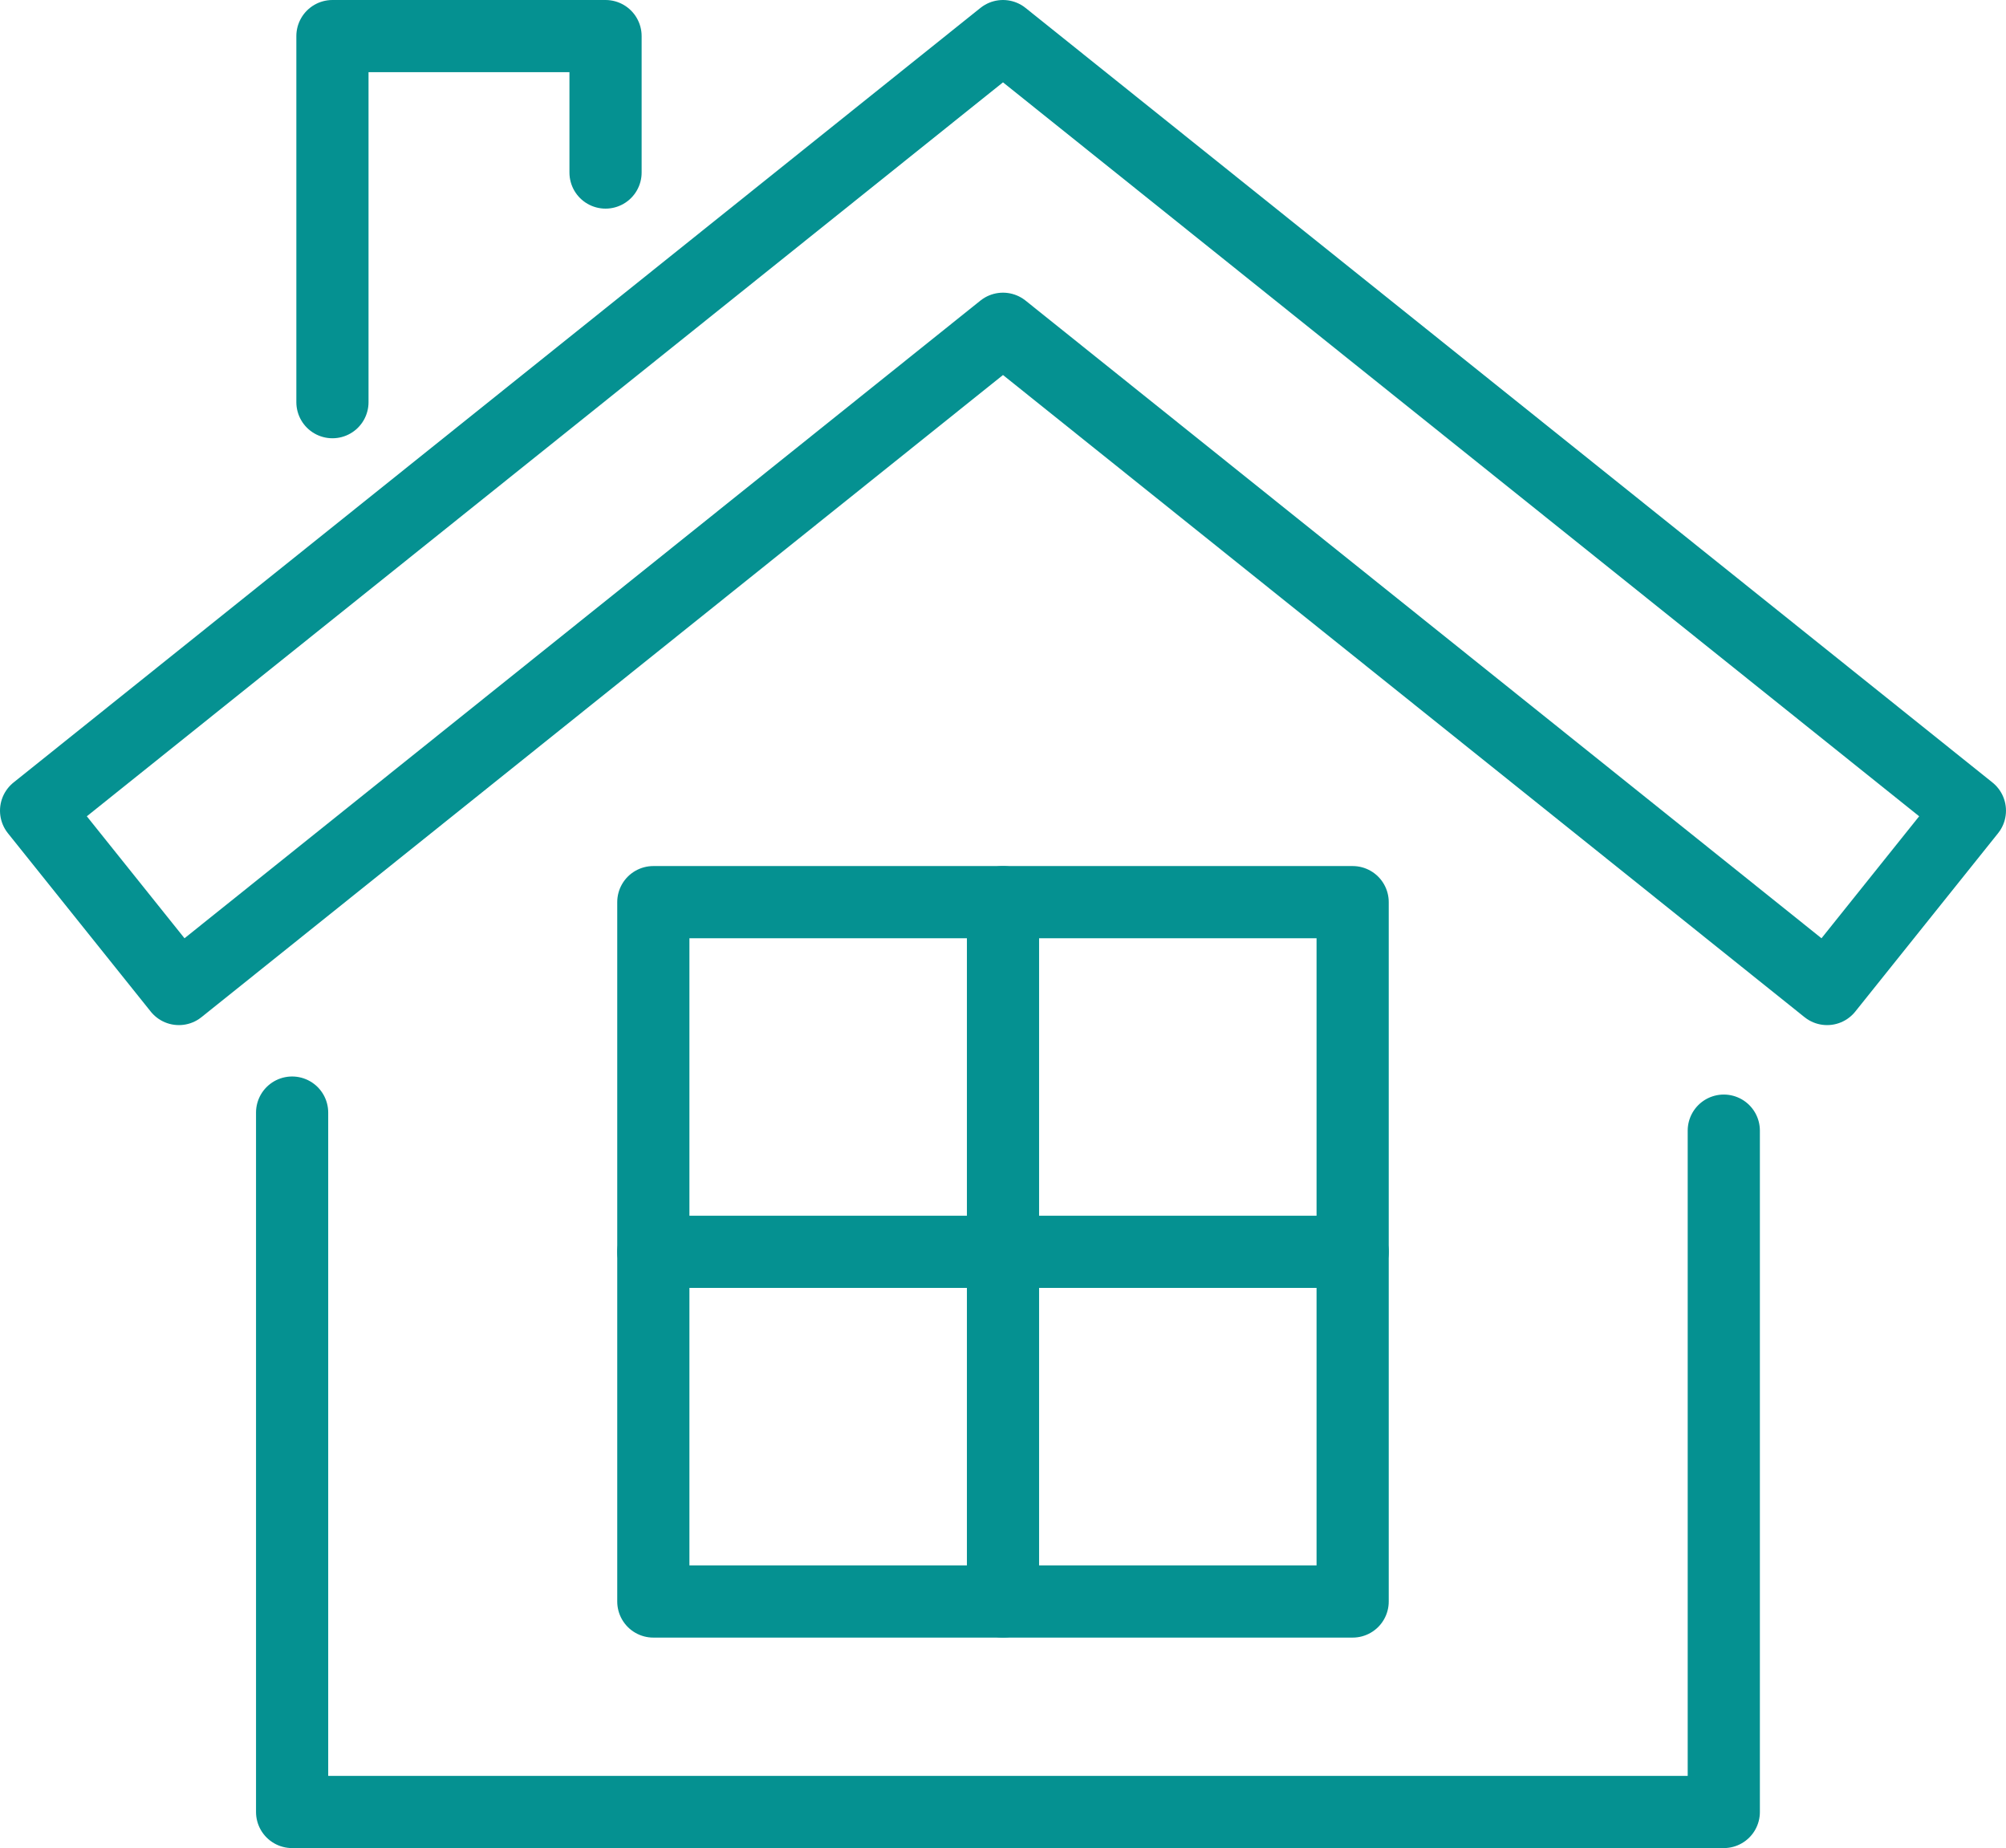
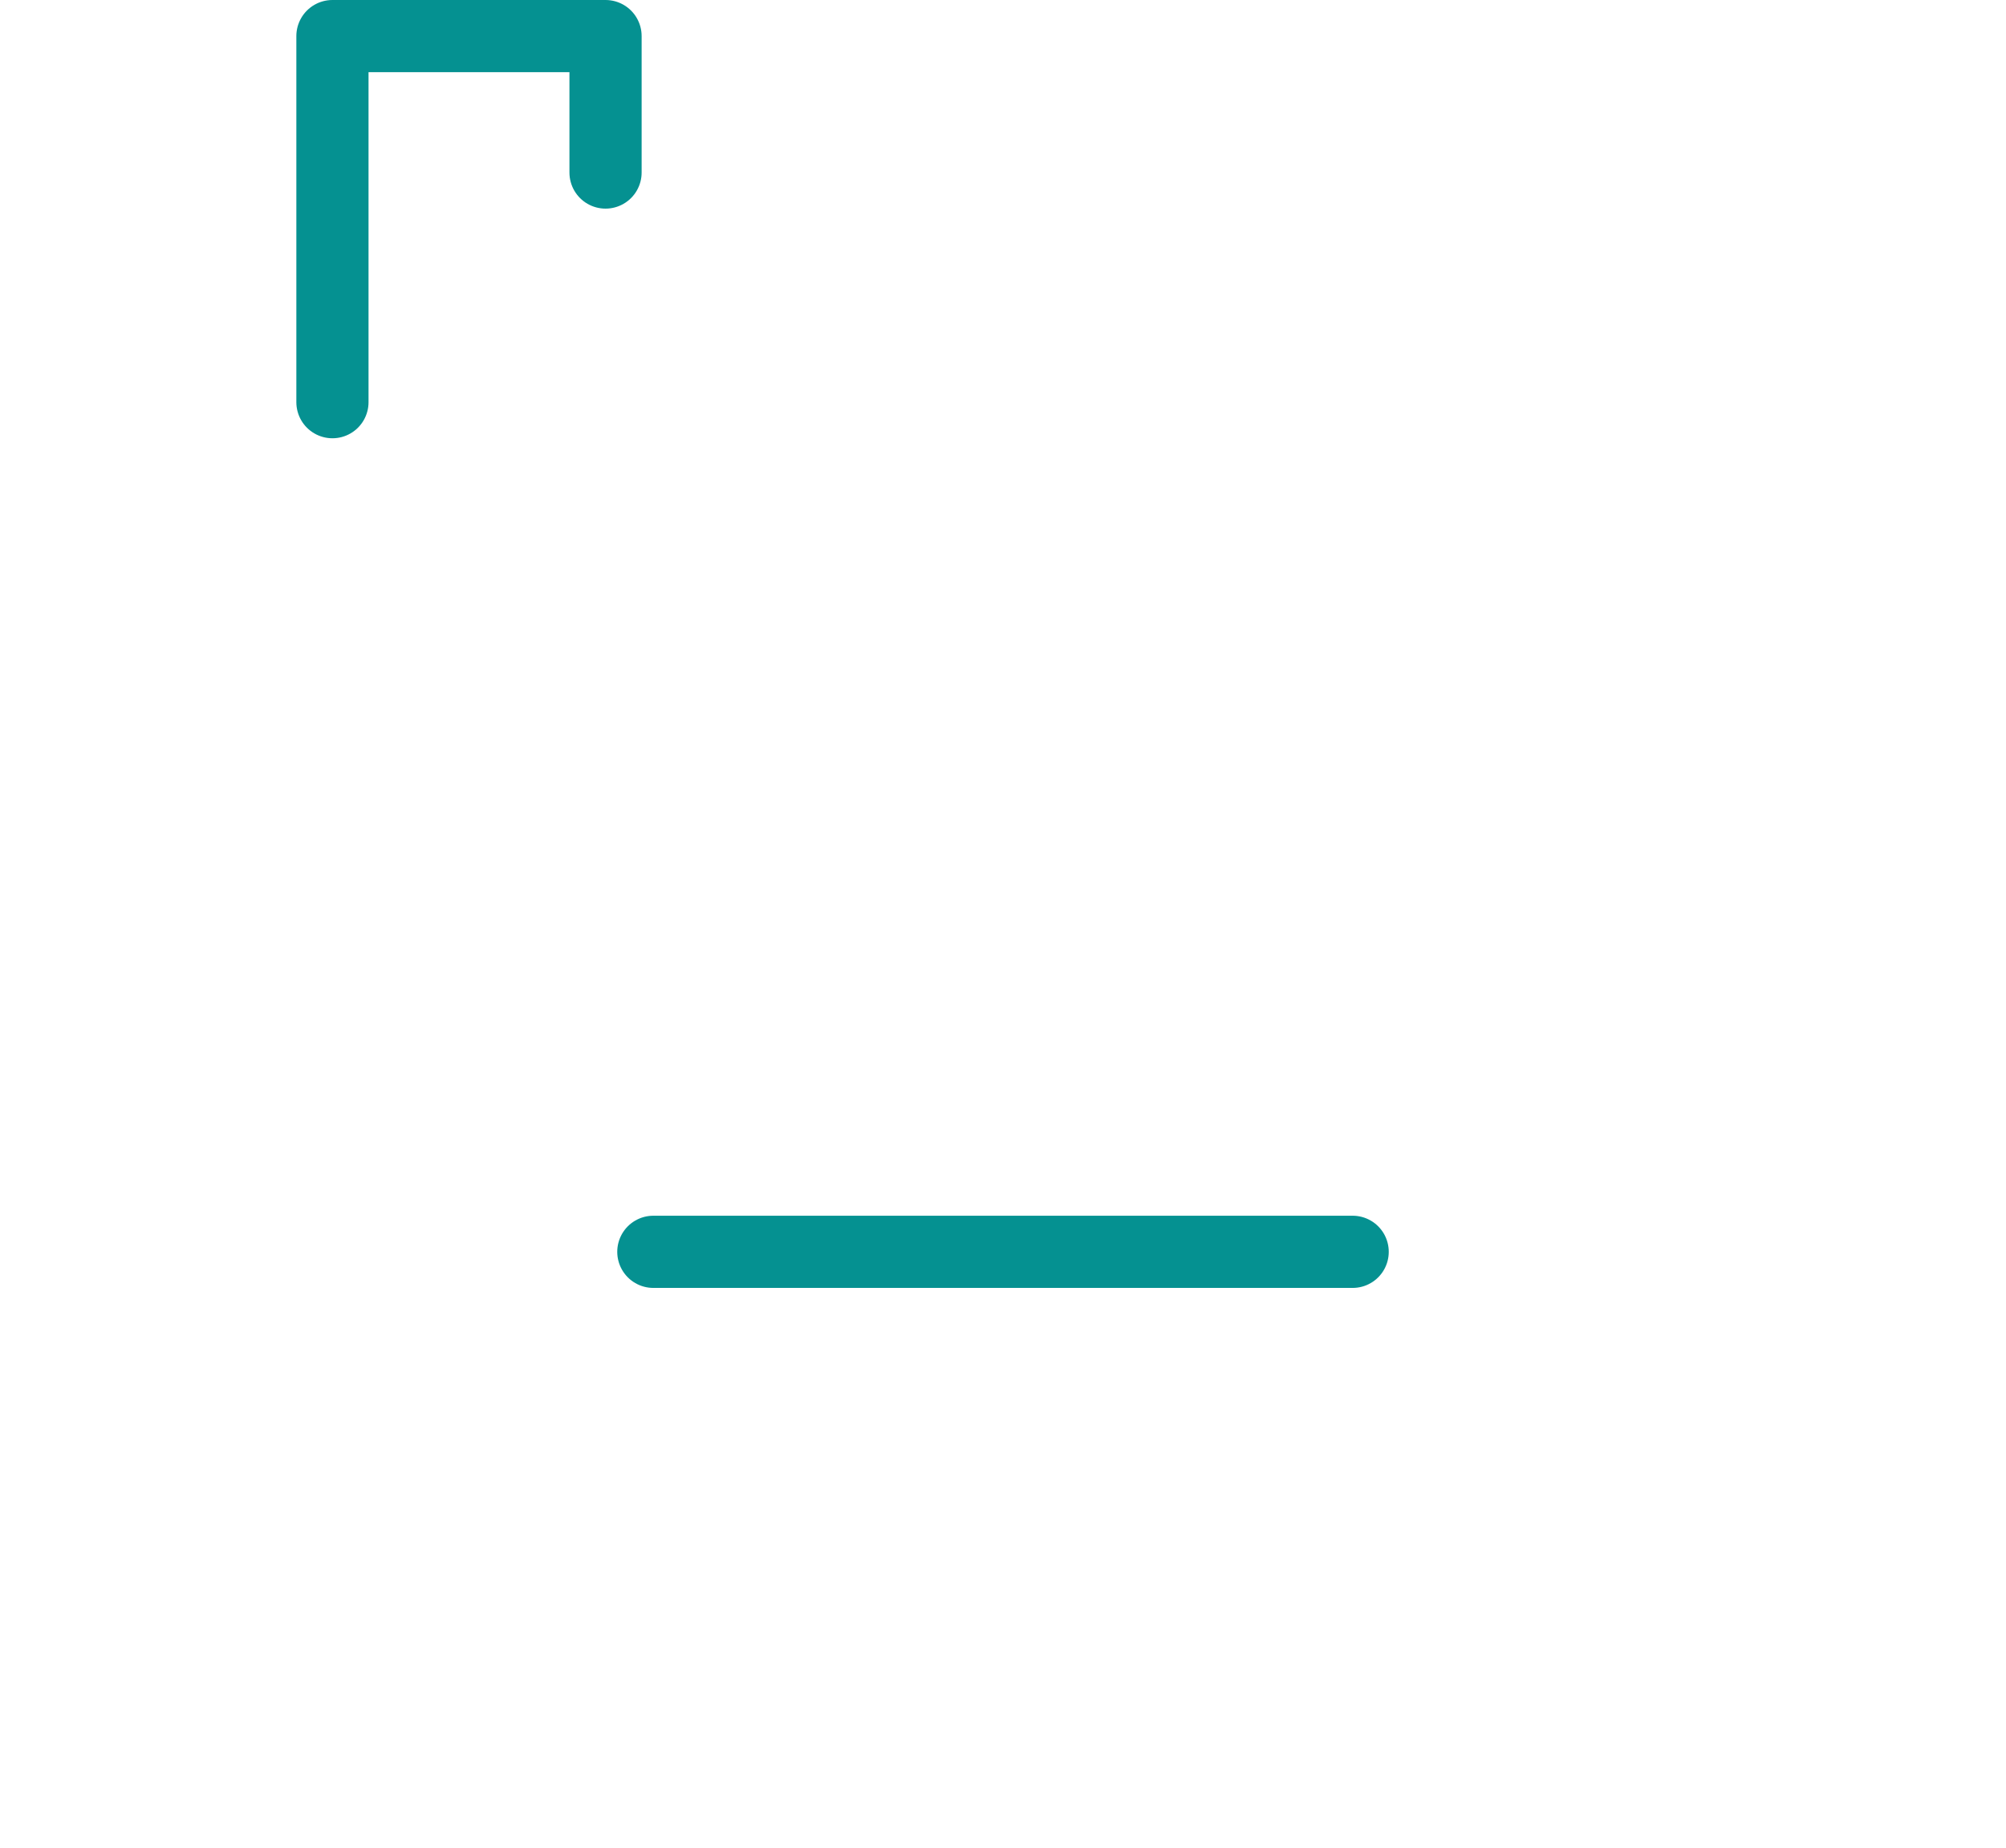
<svg xmlns="http://www.w3.org/2000/svg" width="138.944" height="128.001" viewBox="0 0 138.944 128.001">
  <g id="img_sec02_07" transform="translate(2.5 2.5)">
    <g id="组_5559" data-name="组 5559" transform="translate(0 0)">
      <g id="组_5561" data-name="组 5561">
-         <path id="路径_55155" data-name="路径 55155" d="M133.464,124.741v47.191H34.3V123.49" transform="translate(-16.567 -48.931)" fill="none" stroke="#059191" stroke-linecap="round" stroke-linejoin="round" stroke-width="5" />
-         <path id="路径_55156" data-name="路径 55156" d="M126.553,68.5,69.471,22.771,12.391,68.5,2.5,56.149,69.471,2.5l66.972,53.648Z" transform="translate(-2.5 -2.5)" fill="none" stroke="#059191" stroke-linecap="round" stroke-linejoin="round" stroke-width="5" />
-       </g>
+         </g>
    </g>
-     <rect id="矩形_5289" data-name="矩形 5289" width="48.438" height="48.438" transform="translate(42.752 59.984)" fill="none" stroke="#059191" stroke-linecap="round" stroke-linejoin="round" stroke-width="5" />
-     <line id="直线_16" data-name="直线 16" y2="48.438" transform="translate(66.972 59.984)" fill="none" stroke="#059191" stroke-linecap="round" stroke-linejoin="round" stroke-width="5" />
    <line id="直线_17" data-name="直线 17" x1="48.438" transform="translate(42.753 84.203)" fill="none" stroke="#059191" stroke-linecap="round" stroke-linejoin="round" stroke-width="5" />
    <path id="路径_55157" data-name="路径 55157" d="M39.31,38.736V13.381H58.226v9.45" transform="translate(-18.784 -13.381)" fill="none" stroke="#059191" stroke-linecap="round" stroke-linejoin="round" stroke-width="5" />
  </g>
</svg>